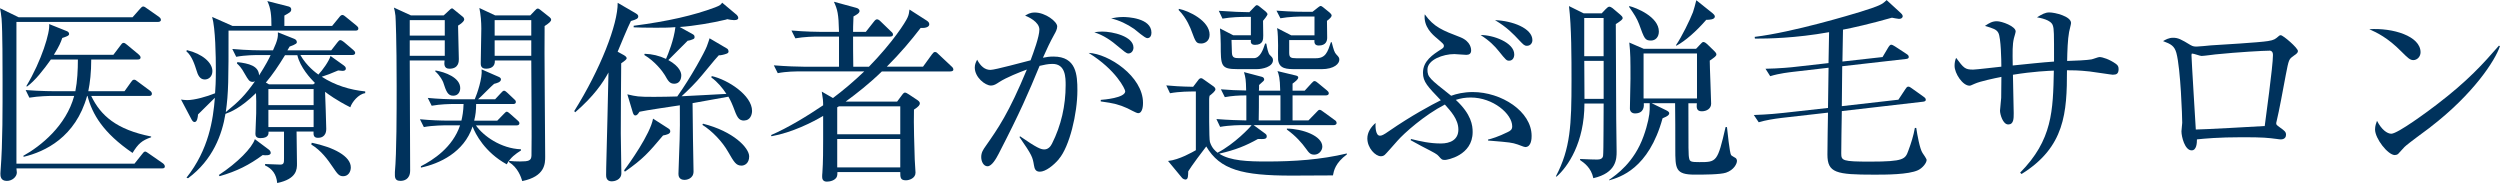
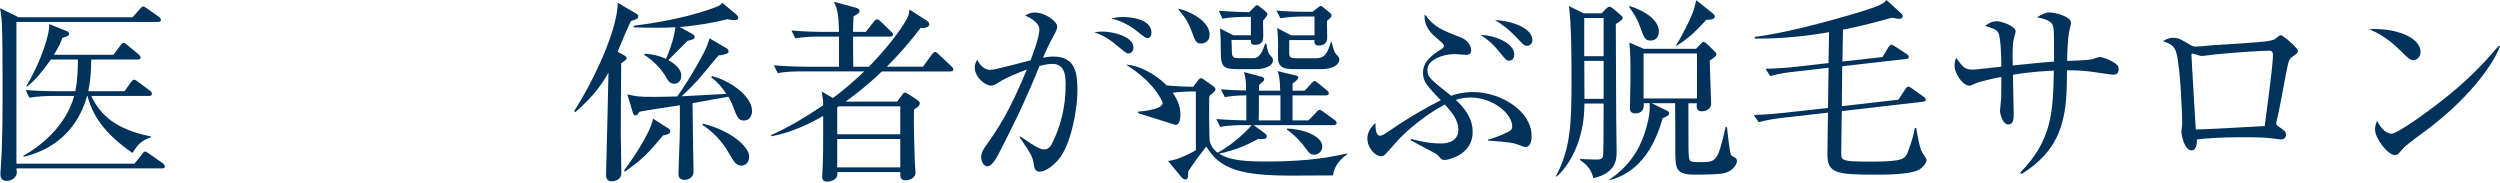
<svg xmlns="http://www.w3.org/2000/svg" id="_レイヤー_2" data-name="レイヤー_2" viewBox="0 0 613.01 44.88">
  <defs>
    <style>
      .cls-1 {
        fill: #00325c;
      }
    </style>
  </defs>
  <g id="_レイヤー_1-2" data-name="レイヤー_1">
    <g>
      <path class="cls-1" d="M32.98,40.13l1.87-2.35c.29-.38.48-.62.77-.62.19,0,.58.29.86.48l3.46,2.4c.19.14.48.43.48.77,0,.43-.34.48-.72.48H4.03c0,.34.1.67.1,1.01,0,1.01-1.1,2.06-2.45,2.06-1.58,0-1.58-1.25-1.58-1.82,0-.29.05-.53.05-.82.53-6.72.48-15.31.48-22.13,0-3.07,0-12-.24-14.98-.1-1.06-.24-1.87-.38-2.59l4.56,2.21h27.94l1.82-2.06c.24-.24.48-.58.77-.58s.62.24.86.43l3.02,2.11c.14.1.48.38.48.72,0,.43-.38.53-.77.53H4.03v34.75h28.95ZM21.36,23.52c-2.83,10.13-10.32,13.68-15.55,14.93l-.1-.24c4.32-2.4,10.51-7.39,12.48-14.69h-5.33c-.82,0-3.41.05-5.66.43l-.91-1.87c3.74.29,7.3.29,7.34.29h4.85c.48-2.4.62-5.28.62-7.78h-6.62c-1.78,2.5-3.89,5.23-5.9,6.67l-.1-.19c3.7-6.14,5.86-13.25,5.57-15.17l4.32,1.73c.29.1.58.34.58.72,0,.43-.82.67-1.68.96-.38,1.1-.72,1.97-2.06,4.13h14.59l1.78-2.35c.19-.24.38-.58.72-.58.29,0,.48.19.86.48l2.83,2.35c.14.14.48.43.48.72,0,.53-.48.53-.72.53h-11.38c0,3.17-.29,5.66-.72,7.78h8.88l1.58-2.21c.24-.34.43-.62.77-.62.29,0,.48.14.91.48l2.98,2.21c.19.14.48.38.48.77,0,.43-.34.53-.72.53h-14.16c2.3,4.8,6.19,8.26,14.69,9.94v.19c-2.26.77-3.17,1.58-4.56,3.84-7.25-4.94-9.89-9.55-11.04-13.97h-.1Z" />
-       <path class="cls-1" d="M72.72,32.31c0,.86.1,6.58.1,7.82,0,1.34,0,3.74-4.85,4.75-.19-2.16-1.25-3.55-2.98-4.32v-.34c.43,0,3.6.14,3.74.14.91,0,.91-.53.91-1.49v-6.58h-3.79c0,.48.1,1.58-2.02,1.58-1.1,0-1.2-.67-1.2-1.06,0-.19.19-4.46.19-5.04.05-2.4,0-3.7-.05-4.94-3.79,3.7-6.29,4.66-7.49,5.09-.82,5.04-3.07,11.28-9.17,15.79l-.38-.14c5.47-6.91,6.53-14.21,6.96-19.59-1.92,1.92-3.07,3.02-4.13,4.08-.05.67-.19,1.87-.86,1.87-.29,0-.53-.29-.72-.62l-2.59-4.9c.43.05.86.14,1.49.14,1.82,0,4.85-.86,6.86-1.68.1-1.34.19-2.74.19-5.71,0-3.31-.1-10.22-.91-13.01l4.99,2.21h9.55c0-2.5-.14-4.32-1.01-6.1l5.09,1.3c.24.05.77.19.77.77s-.38.77-1.68,1.49v2.54h11.71l1.73-2.11c.24-.34.53-.58.77-.58.29,0,.58.24.86.48l2.59,2.11c.29.24.48.43.48.72,0,.48-.38.53-.72.53h-31.11c0,12,0,15.22-.67,19.97,3.26-2.64,4.7-4.08,7.15-7.54-.24.1-.38.14-.53.14-.86,0-1.1-.48-1.97-1.97-.86-1.58-1.44-2.11-1.92-2.54l.1-.34c2.83.34,5.23.91,5.33,3.26,1.63-2.54,2.5-4.22,2.83-4.99h-2.78c-.82,0-3.36,0-5.66.43l-.96-1.92c3.65.34,7.1.34,7.39.34h2.59c1.2-2.59,1.25-3.41,1.2-4.42l3.98,1.58c.38.14.67.43.67.82,0,.24-.05.48-1.78,1.1-.29.53-.34.62-.53.91h10.75l1.49-1.92c.29-.38.48-.58.72-.58s.62.24.91.48l2.26,1.92c.24.24.48.43.48.72,0,.48-.43.53-.77.53h-12.67c1.54,2.74,3.89,4.42,4.42,4.8,1.01-1.06,2.59-3.26,2.98-4.56l3.22,2.3c.19.14.53.38.53.77,0,.53-.53.58-.82.58-.14,0-.62-.05-1.06-.1-1.78.77-2.78,1.15-4.03,1.54,3.26,2.11,6.91,3.22,10.66,3.6v.43c-1.63.19-3.26,2.21-3.65,3.46-3.46-1.73-5.47-3.26-6.19-3.79.05,1.44.29,7.78.29,9.07,0,2.11-1.54,2.21-2.02,2.21-1.01,0-1.15-.58-1.1-1.54h-4.18ZM45.84,12.29c3.79.91,6.24,3.07,6.24,5.14,0,1.39-.96,2.06-1.87,2.06-1.25,0-1.73-1.2-2.02-2.21-.43-1.34-1.1-3.55-2.5-4.71l.14-.29ZM65.95,36.72c.29.19.43.53.43.77,0,.77-1.54.58-1.97.53-3.26,2.4-6.34,3.98-10.56,5.18l-.19-.29c4.61-3.02,8.16-6.67,8.83-8.79l3.46,2.59ZM76.8,20.69l.43-.34c-1.06-1.06-3.65-3.84-4.32-6.82h-3.02c-1.68,2.74-3.02,4.71-4.7,6.72l.77.43h10.85ZM76.9,25.78v-3.94h-11.09v3.94h11.09ZM76.9,31.16v-4.22h-11.09v4.22h11.09ZM76.42,35c5.42,1.1,9.6,3.31,9.6,6.05,0,1.06-.62,2.16-1.87,2.16-1.06,0-1.44-.62-2.59-2.3-1.2-1.78-2.78-3.98-5.23-5.47l.1-.43Z" />
-       <path class="cls-1" d="M112.32,6.29c0,1.15.19,7.1.19,8.21,0,.53,0,2.35-2.3,2.35-1.39,0-1.3-1.15-1.2-2.02h-8.54c0,4.27.1,23.14.1,26.98,0,2.3-1.68,2.54-2.35,2.54-.72,0-1.39-.19-1.39-1.34v-.82c.43-4.71.43-14.83.43-21.03,0-11.47-.24-16.66-.29-17.28-.1-.96-.24-1.44-.38-2.02l4.18,1.92h8.02l1.25-1.15c.29-.29.58-.58.82-.58.14,0,.43.29.62.43l2.06,1.68c.14.1.29.43.29.62,0,.24-.29.77-1.49,1.49ZM109.06,4.94h-8.59v3.79h8.59v-3.79ZM109.06,9.89h-8.59v3.79h8.59v-3.79ZM124.23,40.28c-5.33-2.93-7.68-7.44-8.35-9.26-2.11,6.38-8.16,9.12-12.67,10.08v-.34c3.02-1.54,7.78-4.61,9.6-10.03h-3.22c-.38,0-3.46,0-5.66.43l-.96-1.92c2.45.24,4.9.34,7.39.34h2.78c.24-1.01.48-2.26.53-4.08h-2.16c-1.3,0-3.55.05-5.66.43l-.96-1.92c2.45.24,4.94.34,7.39.34h4.13c.58-1.34,1.92-5.23,1.68-7.34l4.27,1.87c.29.14.48.34.48.58,0,.72-1.15.96-1.68,1.1-.62.48-3.26,3.22-3.94,3.79h4.18l1.39-1.49c.34-.38.58-.62.82-.62s.62.34.82.53l1.63,1.54c.19.14.43.38.43.67,0,.53-.48.53-.72.53h-9.02c0,1.54-.14,2.74-.48,4.08h5.66l1.54-1.58c.29-.34.62-.62.77-.62.24,0,.53.24.86.53l1.78,1.58c.29.24.48.43.48.72,0,.48-.43.53-.72.53h-9.94c1.82,2.59,6.1,5.67,11.04,5.86v.29c-1.34.86-2.54,1.68-3.5,3.41ZM111.12,23.47c-1.34,0-1.73-1.1-2.45-3.31-.1-.24-.67-1.54-1.97-2.69l.1-.19c2.3.38,6.05,1.73,6.05,4.32,0,.82-.43,1.87-1.73,1.87ZM133.54,6.43c-.1,5.04.14,27.41.14,31.97,0,1.68,0,4.85-5.62,6-.29-.96-1.06-3.31-3.26-4.66l.05-.29c.86.1,1.58.14,2.64.14,2.16,0,2.78-.19,2.83-1.44.1-2.59-.05-22.9-.05-23.33h-8.93c.1,1.68-1.2,2.02-2.16,2.02-1.3,0-1.3-.91-1.3-1.34,0-1.34.14-7.3.14-8.5,0-1.58-.14-3.46-.48-5.04l3.89,1.82h8.59l1.1-1.15c.29-.34.53-.53.72-.53.24,0,.43.14.62.29l2.3,1.82c.19.14.38.38.38.62,0,.38-.38.77-1.63,1.58ZM130.27,4.94h-8.98v3.79h8.98v-3.79ZM130.27,9.89h-8.98v3.79h8.98v-3.79Z" />
      <path class="cls-1" d="M154.71,5.14c-.62,1.15-2.83,6.48-3.26,7.54l1.49.82c.53.29.72.58.72.77,0,.29-.48.67-1.34,1.25-.05,1.87-.1,16.46-.1,17.23.05,3.31.14,9.17.14,9.7,0,1.73-1.82,2.02-2.35,2.02-1.39,0-1.39-1.2-1.39-1.58,0-1.44.05-2.5.05-2.88.14-5.81.43-16.42.53-22.23-1.39,2.54-3.55,5.76-8.16,9.75l-.24-.29c6.43-10.27,10.71-21.27,10.66-26.55l4.37,2.54c.58.34.67.53.67.82,0,.48-.43.72-1.78,1.1ZM162.58,33.22c-3.6,4.27-4.85,5.71-9.36,8.88l-.19-.34c1.2-1.54,6.43-8.88,7.1-12.67l3.74,2.4c.34.19.48.43.48.72,0,.62-.82.82-1.78,1.01ZM182.5,29.57c-1.44,0-1.78-.86-2.74-3.46-.14-.34-.53-1.34-1.15-2.4l-8.79,1.58c0,1.39.1,7.49.1,8.74s.14,6.86.14,8.02c0,1.82-1.78,2.06-2.16,2.06-1.44,0-1.54-1.01-1.54-1.49,0-1.34.29-7.2.29-8.4.05-1.34.1-5.28.05-8.4-1.58.24-8.5,1.25-9.89,1.58-.48.72-.67.91-1.06.91-.29,0-.48-.38-.58-.72l-1.34-4.46c2.26.53,2.59.62,6.53.62,2.02,0,3.74-.05,5.71-.1,3.36-4.7,6.77-10.99,7.25-12.29.43-1.1.48-1.44.67-1.97l4.32,2.54c.24.14.34.53.34.67,0,.34-.24.48-.53.58-.48.19-1.49.43-1.87.38-.48.48-.82.91-4.13,4.9-1.49,1.82-3.31,3.6-4.99,5.14.62-.05,9.84-.48,10.99-.58-.96-1.44-2.16-2.93-3.7-4.03l.1-.34c4.03.91,9.89,4.75,9.89,8.54,0,.96-.48,2.35-1.92,2.35ZM180.05,4.94c-.43,0-1.39-.14-1.73-.24-.19.1-.43.14-.67.19-2.78.67-7.44,1.49-10.99,1.73l3.22,1.78c.34.19.43.38.43.72,0,.29-.14.38-.34.48-.29.14-1.01.38-1.34.38-.67.72-4.03,3.98-4.75,4.75,2.83,1.58,3.17,3.12,3.17,3.74,0,1.06-.48,2.06-1.73,2.06-1.1,0-1.49-.67-2.3-2.11-.58-.96-2.4-3.36-5.04-4.94l.1-.29c1.82.05,3.6.48,5.23,1.25.53-1.2,1.92-4.61,2.3-7.78-1.78.14-3.07.14-4.85.14-2.54,0-4.32-.05-5.38-.1v-.38c8.45-1.1,14.69-2.54,19.97-4.51,1.25-.48,1.39-.67,1.73-1.15l3.6,3.02c.19.19.34.48.34.72,0,.38-.38.53-.96.53ZM181.83,40.61c-1.34,0-1.82-.82-3.31-3.41-1.39-2.45-3.89-5.09-6.29-6.58l.14-.29c7.49,1.87,11.33,5.95,11.33,8.02,0,1.73-1.15,2.26-1.87,2.26Z" />
      <path class="cls-1" d="M233.04,17.52h-16.8c-3.07,2.98-6.19,5.42-8.88,7.39h12.62l1.25-1.68c.24-.34.48-.53.67-.53s.53.14,1.01.48l2.02,1.34c.34.24.62.48.62.82,0,.38-.24.77-1.44,1.54-.1,3.46.1,9.41.19,12.24,0,.48.19,2.74.19,3.22,0,1.34-1.49,1.87-2.35,1.87-1.39,0-1.39-.72-1.39-2.02h-15.41c0,.38,0,.86-.19,1.25-.43.77-1.54,1.1-2.4,1.1-.43,0-1.15-.14-1.15-1.15,0-.29,0-.72.05-1.01.19-2.45.19-6.24.19-8.06v-5.9c-2.59,1.54-7.58,4.08-12.67,4.99l-.1-.29c4.13-1.78,8.78-4.61,12.77-7.3,0-1.01-.05-1.68-.34-3.36l2.74,1.58c2.45-1.82,5.18-4.13,7.68-6.53h-15.55c-1.2,0-3.5,0-5.66.43l-.96-1.92c2.98.24,5.95.34,7.39.34h8.59v-7.39h-5.04c-1.2,0-3.5.05-5.66.43l-.96-1.92c3.26.29,6.67.34,7.39.34h4.27c-.1-4.51-.38-5.47-1.25-7.39l5.47,1.49c.43.1.82.38.82.77,0,.58-.91,1.01-1.49,1.34-.1,2.16-.1,3.12-.1,3.79h3.12l1.97-2.5c.29-.38.53-.58.77-.58s.53.14.86.48l2.59,2.5c.34.29.48.48.48.77,0,.34-.29.48-.72.48h-9.07c0,.77,0,5.95.05,7.39h3.84c5.95-6.1,8.98-10.95,9.46-12.05.34-.72.38-1.25.48-1.97l4.27,2.74c.43.29.58.53.58.91,0,.43-.53.96-2.11.86-2.4,3.12-4.94,6.14-8.3,9.5h8.88l2.16-2.98c.29-.38.48-.62.77-.62.34,0,.53.19.86.53l3.17,2.98c.34.29.48.53.48.82,0,.24-.24.43-.72.43ZM220.75,26.07h-15.03l-.43.24v6.62h15.46v-6.87ZM220.75,34.08h-15.46v6.96h15.46v-6.96Z" />
-       <path class="cls-1" d="M259.63,39.03c-1.3,1.54-3.26,3.07-4.66,3.07-1.1,0-1.3-.77-1.44-1.58-.34-2.02-.43-2.4-3.55-6.91l.14-.19c4.18,2.88,5.09,3.22,5.95,3.22s1.49-.62,1.87-1.39c2.26-4.46,3.36-9.36,3.36-14.35,0-1.87,0-5.23-3.22-5.23-1.15,0-2.11.24-3.17.48-2.78,6.72-4.66,11.14-10.03,21.55-.62,1.2-1.68,3.07-2.74,3.07-.96,0-1.54-1.15-1.54-2.26s.48-1.82,1.06-2.64c3.12-4.46,5.71-8.16,10.13-18.82-1.82.67-4.99,1.92-6.77,3.07-.72.48-1.3.86-2.02.86-1.44,0-3.98-2.02-3.98-4.42,0-.82.29-1.34.58-1.92.86,1.63,1.92,2.5,3.26,2.5,1.15,0,8.26-1.97,9.84-2.35.72-1.92,2.16-5.81,2.16-7.54,0-1.92-2.83-3.17-3.5-3.41.58-.34,1.15-.77,2.4-.77,2.54,0,5.47,2.21,5.47,3.41,0,.67-.38,1.39-.72,1.97-1.06,1.92-1.87,3.65-2.78,5.71.86-.19,1.63-.29,2.59-.29,5.62,0,5.86,4.51,5.86,8.3,0,5.66-1.92,13.78-4.56,16.85ZM279.08,27.75c-.48,0-2.26-1.06-2.64-1.2-2.02-.91-3.31-1.25-6.53-1.68v-.38c.72-.05,6-.48,6-2.11,0-.48-2.21-5.23-8.98-9.41,4.9.19,13.34,5.76,13.34,12.24,0,.38,0,2.54-1.2,2.54ZM276.63,13.11c-.43,0-1.15-.62-2.3-1.58-1.82-1.58-3.79-2.93-6-3.6.62-.1,1.01-.19,1.92-.19,2.54,0,7.68,1.15,7.68,3.94,0,.67-.43,1.44-1.3,1.44ZM281.33,9.36c-.62,0-2.74-1.92-3.22-2.26-1.73-1.2-3.65-2.11-5.66-2.59.77-.14,1.63-.34,2.98-.34.86,0,6.91.19,6.91,3.84,0,.62-.24,1.34-1.01,1.34Z" />
+       <path class="cls-1" d="M259.63,39.03c-1.3,1.54-3.26,3.07-4.66,3.07-1.1,0-1.3-.77-1.44-1.58-.34-2.02-.43-2.4-3.55-6.91l.14-.19c4.18,2.88,5.09,3.22,5.95,3.22s1.49-.62,1.87-1.39c2.26-4.46,3.36-9.36,3.36-14.35,0-1.87,0-5.23-3.22-5.23-1.15,0-2.11.24-3.17.48-2.78,6.72-4.66,11.14-10.03,21.55-.62,1.2-1.68,3.07-2.74,3.07-.96,0-1.54-1.15-1.54-2.26s.48-1.82,1.06-2.64c3.12-4.46,5.71-8.16,10.13-18.82-1.82.67-4.99,1.92-6.77,3.07-.72.48-1.3.86-2.02.86-1.44,0-3.98-2.02-3.98-4.42,0-.82.29-1.34.58-1.92.86,1.63,1.92,2.5,3.26,2.5,1.15,0,8.26-1.97,9.84-2.35.72-1.92,2.16-5.81,2.16-7.54,0-1.92-2.83-3.17-3.5-3.41.58-.34,1.15-.77,2.4-.77,2.54,0,5.47,2.21,5.47,3.41,0,.67-.38,1.39-.72,1.97-1.06,1.92-1.87,3.65-2.78,5.71.86-.19,1.63-.29,2.59-.29,5.62,0,5.86,4.51,5.86,8.3,0,5.66-1.92,13.78-4.56,16.85ZM279.08,27.75v-.38c.72-.05,6-.48,6-2.11,0-.48-2.21-5.23-8.98-9.41,4.9.19,13.34,5.76,13.34,12.24,0,.38,0,2.54-1.2,2.54ZM276.63,13.11c-.43,0-1.15-.62-2.3-1.58-1.82-1.58-3.79-2.93-6-3.6.62-.1,1.01-.19,1.92-.19,2.54,0,7.68,1.15,7.68,3.94,0,.67-.43,1.44-1.3,1.44ZM281.33,9.36c-.62,0-2.74-1.92-3.22-2.26-1.73-1.2-3.65-2.11-5.66-2.59.77-.14,1.63-.34,2.98-.34.86,0,6.91.19,6.91,3.84,0,.62-.24,1.34-1.01,1.34Z" />
      <path class="cls-1" d="M326.84,43.01c-3.12,0-9.02.05-10.08.05-12.19,0-17.62-1.44-20.98-7.15-.67.82-3.74,4.94-4.42,6.1-.05,1.01.05,2.02-.72,2.02-.14,0-.53-.14-.77-.38l-3.46-4.18c2.78-.29,6.05-2.21,6.82-2.64v-14.4c-1.58,0-3.98,0-6.34.43l-.91-1.92c1.44.14,3.5.29,6.58.34l1.25-1.63c.19-.29.43-.48.72-.48.14,0,.29.05.72.38l2.11,1.49c.29.19.67.48.67.86,0,.43-.82,1.1-1.44,1.58-.05.1-.1.72-.1.82,0,1.58-.05,9.79.19,10.51.48,1.54,1.39,2.26,1.87,2.64,4.13-2.16,7.97-6.19,8.35-6.77h-2.06c-.62,0-3.31,0-5.66.43l-.91-1.92c3.07.24,5.23.29,7.34.34v-6.14c-1.87,0-3.5.1-5.28.43l-.96-1.92c2.3.19,3.7.24,6.19.29-.05-2.74-.14-3.12-.53-4.51l4.37,1.15c.43.1.58.38.58.67,0,.24-.1.34-1.25,1.34,0,.86,0,.96-.05,1.39h5.23c-.05-3.17-.34-3.98-.67-4.8l4.56,1.1c.38.1.53.24.53.48,0,.43-.67.96-1.39,1.49v1.73h2.98l1.58-1.73c.38-.38.58-.62.77-.62.29,0,.53.14.91.48l2.16,1.78c.24.19.48.43.48.72,0,.43-.38.53-.72.53h-8.16v6.14h3.89l1.97-2.02c.34-.38.53-.58.77-.58s.48.14.91.48l2.78,2.02c.24.14.48.38.48.72,0,.43-.43.53-.72.53h-19.63l2.88,2.11c.14.1.34.29.34.62,0,.72-.58.72-2.16.67-2.93,1.63-5.47,2.69-9.5,3.6,2.69,1.78,7.1,1.92,11.67,1.92,6.62,0,13.2-.43,19.63-1.97v.24c-2.83,2.11-3.17,3.94-3.41,5.14ZM294.53,10.66c-1.2,0-1.34-.29-2.35-3.02-.19-.53-1.15-3.17-3.17-5.18l.05-.29c2.45.48,7.54,2.93,7.54,6.34,0,1.68-1.3,2.16-2.06,2.16ZM308.26,16.95h-4.8c-4.13,0-4.13-.77-4.13-6.14,0-1.3-.1-2.98-.19-3.84l3.26,1.68h4.32v-4.51h-1.3c-1.15,0-3.55.05-5.66.43l-.91-1.92c3.36.24,5.95.34,7.49.34l1.25-1.3c.14-.19.43-.43.62-.43.14,0,.48.19.62.34l1.49,1.2c.19.14.48.53.48.67,0,.29-.91,1.44-1.1,1.63,0,.53.05,3.02.05,3.6,0,.91,0,2.3-2.02,2.3-1.1,0-1.06-.72-1.01-1.2h-4.75c.1,2.45.1,2.74.1,3.12.05,1.25.62,1.34,1.82,1.34h3.55c1.58,0,2.3-2.16,2.78-3.6l.29.05c.14.82.43,2.4.86,2.78.48.48.77.72.77,1.25,0,1.73-2.74,2.21-3.89,2.21ZM313.97,23.38h-5.28c0,2.79,0,3.12-.05,6.14h5.33v-6.14ZM324,16.95h-6.24c-2.21,0-4.08,0-4.37-2.3-.05-.48,0-2.93,0-3.5,0-.96-.05-3.41-.24-4.27l3.46,1.78h5.71v-4.61h-2.74c-1.1,0-3.5.05-5.62.43l-.96-1.87c3.79.29,6.53.29,7.34.29h1.49l1.39-1.1c.14-.1.43-.34.62-.34s.48.24.62.34l1.54,1.25c.19.14.53.53.53.72,0,.34-.38.77-1.15,1.34,0,.58.05,3.46.05,4.13,0,.72-.24,1.92-2.06,1.92-1.1,0-1.1-.77-1.06-1.34h-6.19v3.12c0,1.15.38,1.34,1.73,1.34h4.8c2.4,0,2.88-1.49,3.7-3.94h.19c.48,1.87.67,2.54,1.15,3.02.58.62.72.77.72,1.3,0,.86-1.1,2.3-4.42,2.3ZM322.27,37.92c-.96,0-1.3-.43-2.06-1.49-.96-1.34-2.45-3.07-4.66-4.66v-.24c3.84.05,8.69,1.78,8.69,4.42,0,.96-.82,1.97-1.97,1.97Z" />
      <path class="cls-1" d="M373.97,36.05c-.34,0-1.58-.58-1.82-.62-1.44-.48-1.97-.53-6.53-.91-.1,0-.62-.05-.72-.05l-.05-.24c.82-.19,2.59-.72,4.8-1.82.72-.34,1.15-.62,1.15-1.44,0-3.02-4.66-7.06-10.18-7.06-1.3,0-2.45.19-3.65.58,3.84,3.55,4.13,6.29,4.13,7.87,0,5.81-6.34,6.86-6.77,6.86-.77,0-.86-.14-1.58-.96-.43-.48-.67-.62-4.22-2.45-.96-.53-1.54-.82-2.64-1.44l.1-.29c2.35.58,4.61,1.1,7.34,1.1,2.21,0,4.27-.86,4.27-3.41s-1.92-4.56-3.31-6.14c-5.04,2.59-10.03,7.06-11.62,8.88-1.06,1.2-2.83,3.22-3.12,3.46-.29.24-.58.34-.96.34-1.34,0-3.31-2.02-3.31-4.37,0-1.49.86-2.78,2.02-3.79-.05.53-.1,3.12,1.06,3.12.43,0,.82-.14,2.26-1.15,5.42-3.74,10.42-6.43,12.67-7.54-3.22-3.36-4.37-4.51-4.37-6.72,0-2.93,2.4-4.46,4.51-5.81.48-.29.62-.48.62-.82,0-.38-.19-.53-1.68-1.82-1.1-.91-3.36-2.83-3.02-5.9,2.3,3.17,4.37,3.94,8.74,5.62,2.64,1.06,2.64,2.98,2.64,3.22,0,.86-.53,1.1-1.2,1.1-.48,0-2.54-.19-2.93-.19-2.74,0-6.58,1.39-6.58,3.79,0,1.87.48,2.21,5.81,6.43,1.3-.48,3.12-.91,5.28-.91,7.06,0,14.45,4.75,14.45,10.75,0,.48,0,2.74-1.58,2.74ZM370.04,14.88c-.62,0-.77-.14-2.54-2.35-.96-1.2-2.3-2.59-4.46-3.94,3.02-.05,8.26,1.82,8.26,4.75,0,.91-.48,1.54-1.25,1.54ZM374.4,11.23c-.62,0-.86-.29-1.87-1.34-1.44-1.54-3.02-3.22-5.95-4.95,4.18.14,9.17,1.97,9.17,4.9,0,.72-.48,1.39-1.34,1.39Z" />
      <path class="cls-1" d="M388.51,25.39c0,9.6-4.08,15.5-6.82,17.91l-.19-.05c3.6-6.82,3.84-12.67,3.84-23.52,0-5.47,0-13.15-.62-18.24l3.6,1.78h4.42l.91-.96c.38-.38.67-.67.96-.67.24,0,.58.19.82.38l1.87,1.58c.24.24.58.48.58.82s-.34.62-1.68,1.49c.05,3.65.05,19.83.1,23.14,0,1.25.1,6.96.1,8.11,0,1.73,0,5.23-5.71,6.53-.53-2.59-2.3-3.79-3.22-4.42l-.05-.29c2.3.1,3.41.14,4.22.14.67,0,1.34-.19,1.44-.91.14-.96.1-10.75.14-12.82h-4.7ZM388.46,4.42v9.36h4.75V4.42h-4.75ZM393.22,24.24v-9.31h-4.75c0,1.58.05,7.39.05,9.31h4.7ZM414,25.3c0,11.86,0,12.72.19,13.54.14.82.58.91,2.5.91,4.22,0,4.46,0,6.43-8.59h.34c.1.96.67,6.43,1.01,6.86.14.19.72.48,1.1.72.19.1.34.43.34.72,0,.67-.72,2.21-2.69,2.88-1.39.48-5.71.48-7.63.48-4.8,0-4.8-1.44-4.8-6.38,0-1.54,0-10.51-.05-11.14h-5.76l3.46,1.68c.62.29.86.53.86.77,0,.53-.62.82-1.63,1.25-3.41,12.43-10.46,14.45-13.1,15.22v-.14c1.73-1.2,6.14-4.22,8.45-10.71,1.01-2.78,1.49-5.33,1.49-6.48v-1.58h-1.44c.05.58.14,2.5-2.16,2.5-.72,0-1.25-.43-1.25-1.2,0-1.15.14-6.19.14-7.25,0-4.85,0-6.19-.29-8.93l3.55,1.54h12.82l.86-.91c.38-.38.67-.77.91-.77.34,0,.77.34.96.53l1.73,1.68c.19.19.53.53.53.82,0,.43-.43.72-1.63,1.54,0,1.68.34,9.22.34,10.56,0,1.25-1.15,1.87-2.3,1.87-1.34,0-1.3-1.01-1.2-1.97h-2.06ZM399.51,1.49c1.63.38,7.25,2.59,7.25,6.24,0,1.39-.86,2.21-1.92,2.21-1.49,0-1.63-.43-2.93-4.03-.53-1.39-1.2-2.45-2.45-4.22l.05-.19ZM416.11,24.15v-11.04h-13.1v11.04h13.1ZM419.91,3.22c.24.19.58.53.58.82,0,.77-1.34.82-2.11.82-2.45,2.83-5.14,5.18-7.3,6.34l-.14-.1c1.39-1.97,3.46-6.24,4.18-8.11.14-.34.67-2.26.82-2.93l3.98,3.17Z" />
      <path class="cls-1" d="M448.37,16.61l-8.74,1.01c-.72.1-3.26.34-5.57,1.06l-1.15-1.82c3.26-.05,6.72-.38,7.39-.48l8.06-.91.14-7.58c-8.35,1.49-14.93,1.58-18.19,1.58l-.05-.43c9.46-1.15,23.71-5.47,25.92-6.14,4.85-1.54,5.28-1.78,6.43-2.88l3.46,3.17c.14.14.48.43.48.77,0,.43-.38.67-.91.67-.24,0-1.49-.24-1.73-.29-5.23,1.49-9.7,2.5-12,2.93l-.14,7.82,9.84-1.1,1.34-2.26c.29-.48.53-.77.77-.77.29,0,.62.24.96.43l2.78,1.82c.29.19.58.38.58.77,0,.34-.29.43-.67.48l-15.65,1.78-.1,9.79,13.87-1.58,1.68-2.54c.29-.43.43-.67.77-.67.29,0,.58.24.86.43l2.83,2.02c.34.24.58.43.58.77,0,.38-.38.43-.67.48l-19.92,2.3c-.05,1.34-.14,10.03-.14,10.37,0,1.78.29,2.02,7.06,2.02,8.4,0,8.64-.62,9.41-2.74.67-1.78,1.25-3.65,1.58-5.52h.34c.24,1.63.86,5.14,1.54,6.14.19.24,1.01,1.49,1.01,1.68,0,.77-1.01,2.02-2.11,2.54-2.35,1.1-7.92,1.1-10.75,1.1-9.36,0-11.47-.43-11.47-4.94,0-2.21.1-7.83.14-10.27l-11.42,1.3c-1.92.24-3.79.53-5.57,1.06l-1.2-1.78c3.26-.1,6.72-.43,7.39-.53l10.8-1.2.14-9.84Z" />
      <path class="cls-1" d="M518.21,18.34c-.38,0-4.9-.72-5.86-.82-2.69-.29-4.27-.29-5.52-.29,0,10.37-.48,18.82-11.14,25.44l-.34-.34c7.92-8.02,8.06-15.17,8.26-25.01-1.25.05-5.04.19-10.03,1.01,0,1.49.19,8.06.19,9.41s0,2.78-1.34,2.78-2.02-2.54-2.02-3.36c0-.53.29-2.74.29-3.17,0-.82.05-4.42.05-5.14-1.82.38-5.14,1.06-6.53,1.68-.96.43-1.06.48-1.3.48-1.68,0-3.65-3.02-3.65-4.85,0-.72.1-1.34.38-1.97,1.87,2.5,2.16,2.88,4.18,2.88.72,0,5.81-.62,6.91-.72,0-1.63-.1-7.01-.72-8.26-.43-.86-1.3-1.15-3.31-1.73,1.06-.72,1.82-1.15,2.93-1.15,1.25,0,4.61,1.25,4.61,2.5,0,.29-.38,1.44-.43,1.68-.38,1.58-.34,3.36-.29,6.67,3.36-.34,7.3-.77,10.13-.96,0-7.11,0-7.92-.29-8.83-.43-1.44-3.12-1.87-3.89-2.02,1.2-.72,1.97-1.2,3.02-1.2,1.39,0,5.33.96,5.33,2.59,0,.34-.43,1.87-.48,2.21-.34,1.82-.43,4.66-.48,7.1,1.97-.05,4.9-.19,5.95-.38.34-.05,1.68-.58,1.97-.58.77,0,2.5.58,3.98,1.63.53.38.72.67.72,1.34,0,1.34-.82,1.34-1.3,1.34Z" />
      <path class="cls-1" d="M562.37,13.73c-1.1.77-1.15.82-1.87,4.56-.72,3.84-1.63,8.83-2.26,11.42-.05.14-.1.38-.1.53,0,.34.1.43.91,1.01,1.15.82,1.49,1.1,1.49,1.78,0,1.15-1.1,1.15-1.3,1.15-.24,0-.58-.05-.91-.1-2.3-.29-3.26-.43-8.54-.43-5.81,0-9.36.34-11.09.53,0,.91-.1,2.69-1.3,2.69-1.68,0-2.5-3.36-2.5-4.66,0-.34.19-1.82.19-2.11,0-1.25-.38-13.25-1.44-17.14-.48-1.68-1.3-2.16-3.26-2.88.58-.34,1.39-.82,2.45-.82,1.25,0,1.97.38,4.27,1.78.62.38,1.1.38,1.54.38.53,0,2.93-.24,3.41-.29,2.26-.14,12.1-.72,14.06-1.06,1.54-.24,1.82-.53,2.5-1.1.29-.29.48-.34.62-.34.58,0,4.22,3.12,4.22,3.89,0,.38-.29.67-1.1,1.2ZM556.42,12.43c-1.39,0-7.54.34-13.2.91-.48.05-2.83.38-3.41.38-.34,0-1.87-.58-2.26-.58-.14,0-.19.05-.19.43,0,.91,1.06,18.1,1.06,18.19,1.54,0,14.93-.72,16.9-.86.19-1.58,2.02-14.64,2.02-17.43,0-.53-.19-1.06-.91-1.06Z" />
      <path class="cls-1" d="M591.75,14.74c-.82,0-1.39-.58-2.93-2.11-3.36-3.41-6.05-4.66-7.87-5.47,5.76-.38,12.58,1.68,12.58,5.66,0,1.06-.82,1.92-1.78,1.92ZM595.92,31.2c-1.01.77-5.52,4.03-6.34,4.85-.24.24-1.3,1.44-1.54,1.68-.19.19-.58.29-.82.29-1.68,0-4.85-4.03-4.85-6.29,0-.86.29-1.58.48-2.11,1.1,2.16,2.5,3.17,3.5,3.17,1.58,0,9.02-5.52,11.09-7.1,7.73-5.9,11.42-10.03,15.31-14.5l.24.14c-1.15,3.5-6.53,11.76-17.09,19.87Z" />
    </g>
  </g>
</svg>